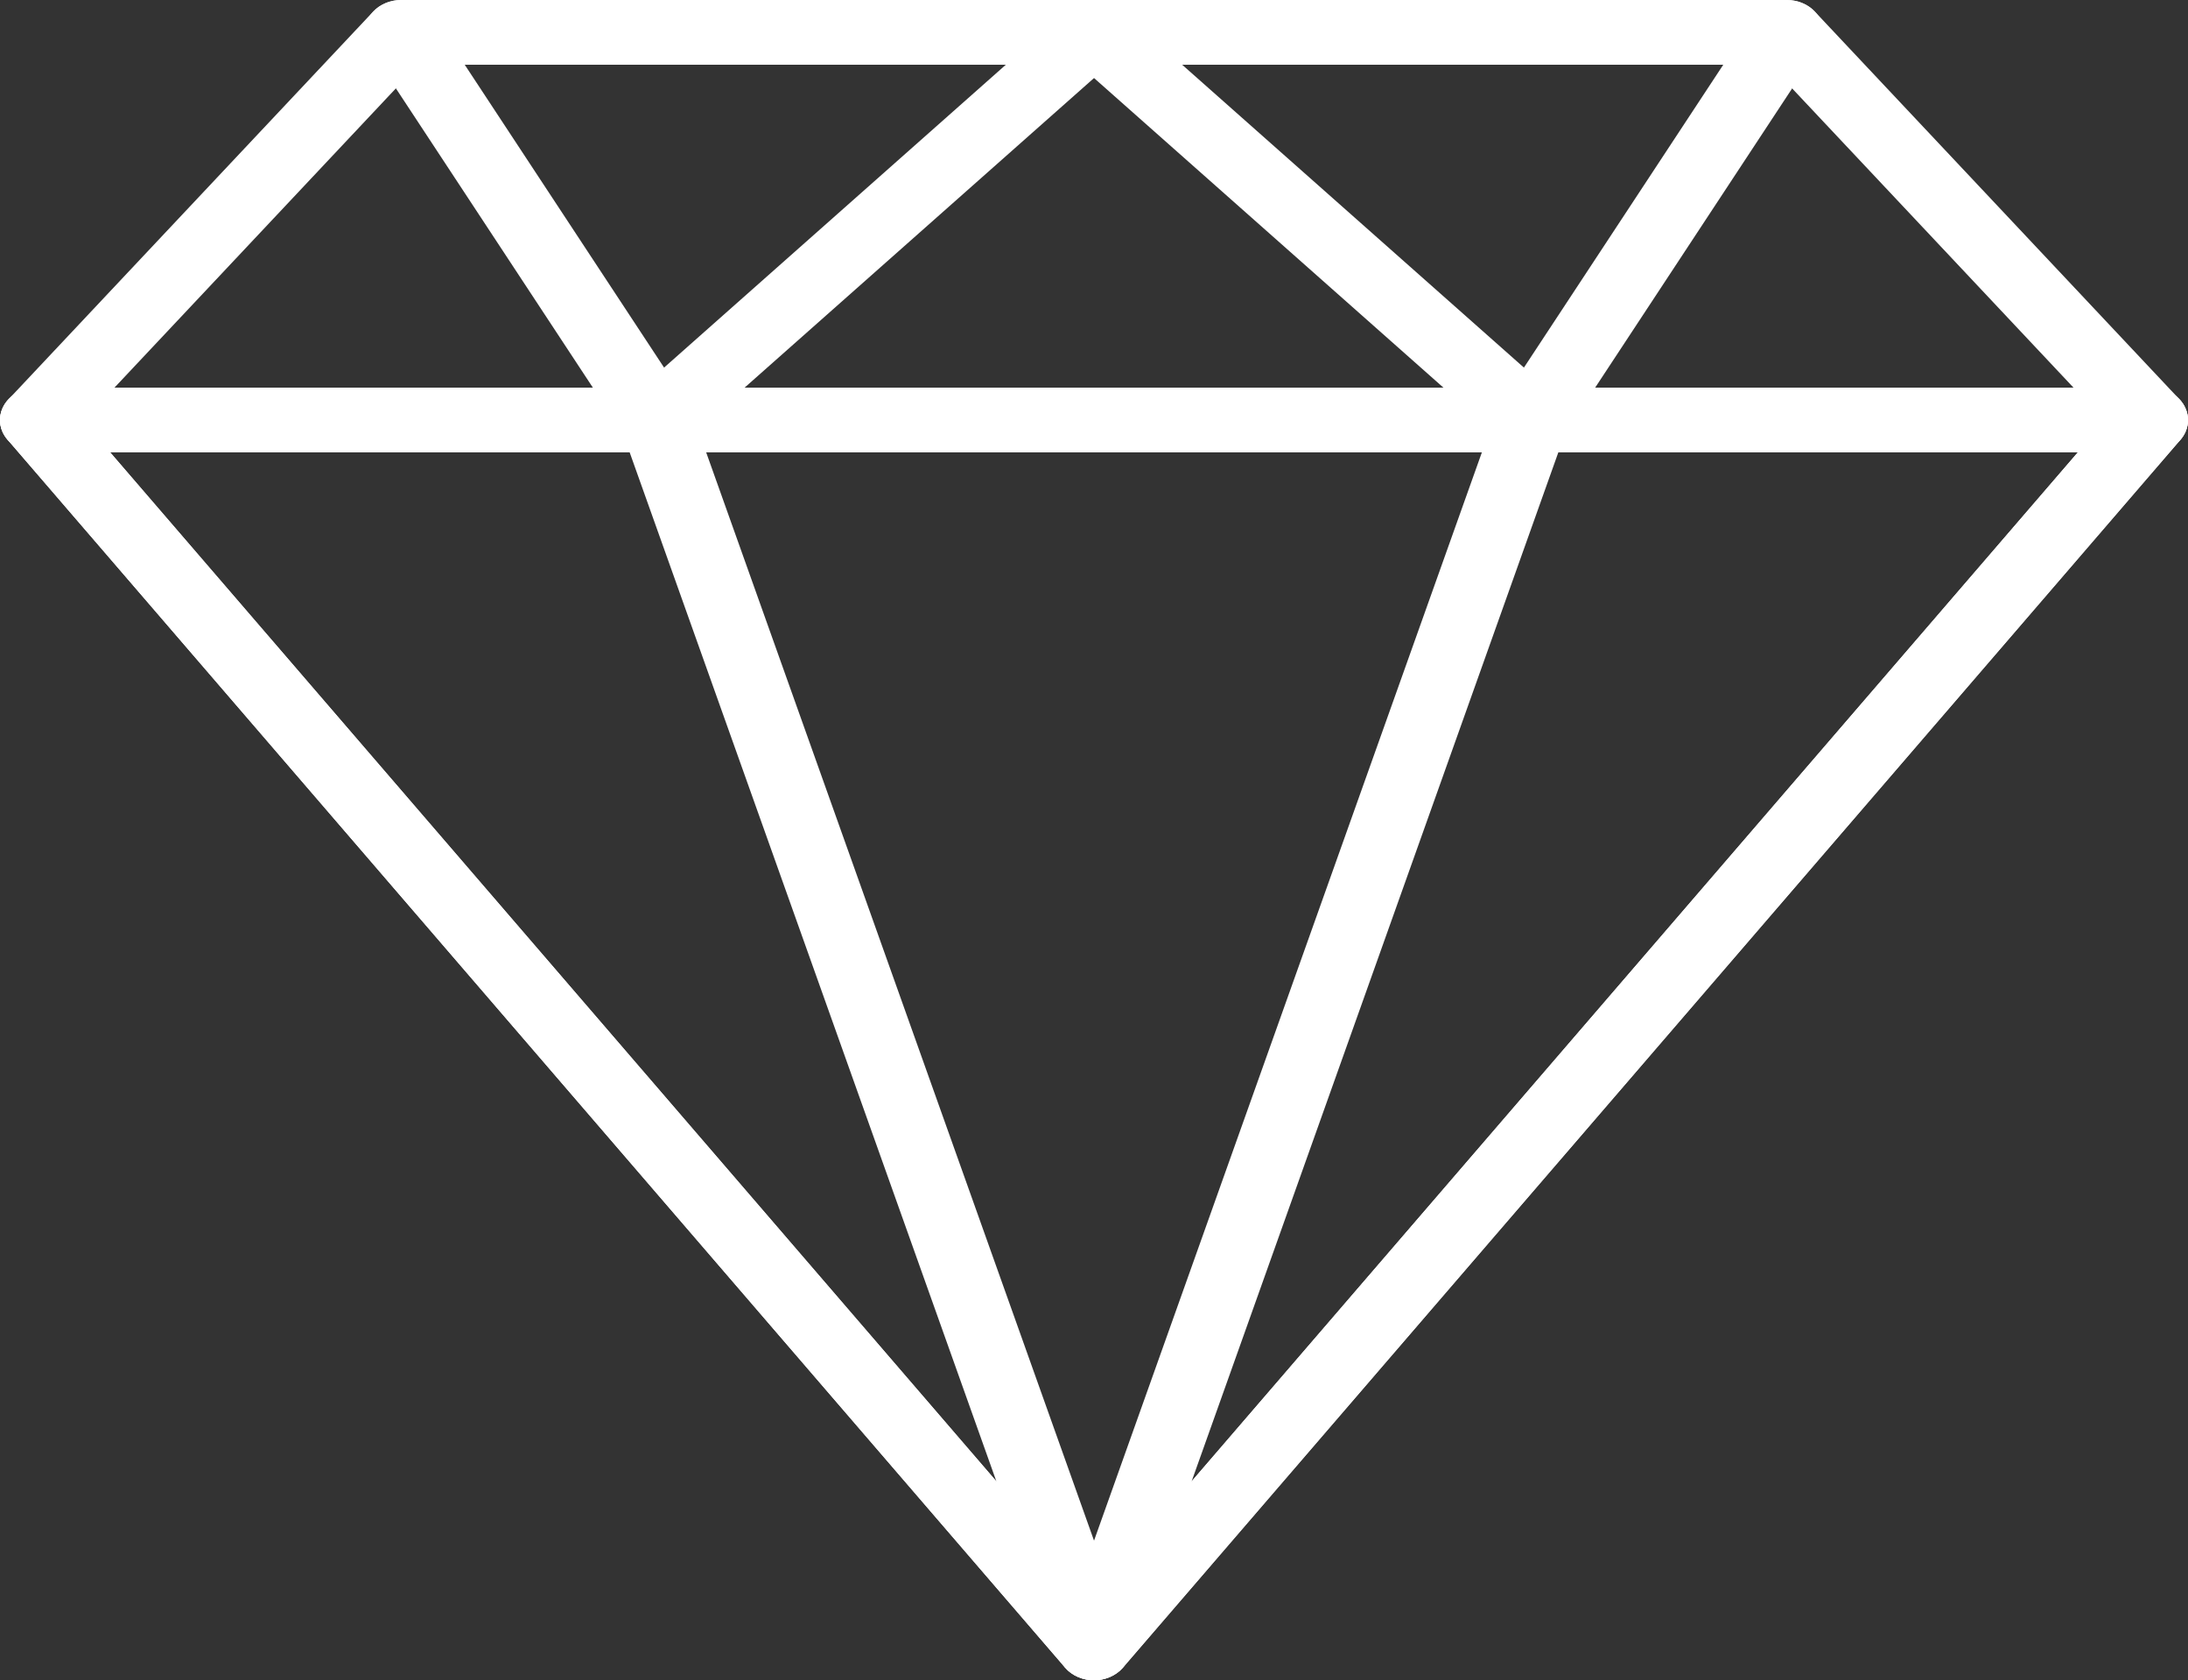
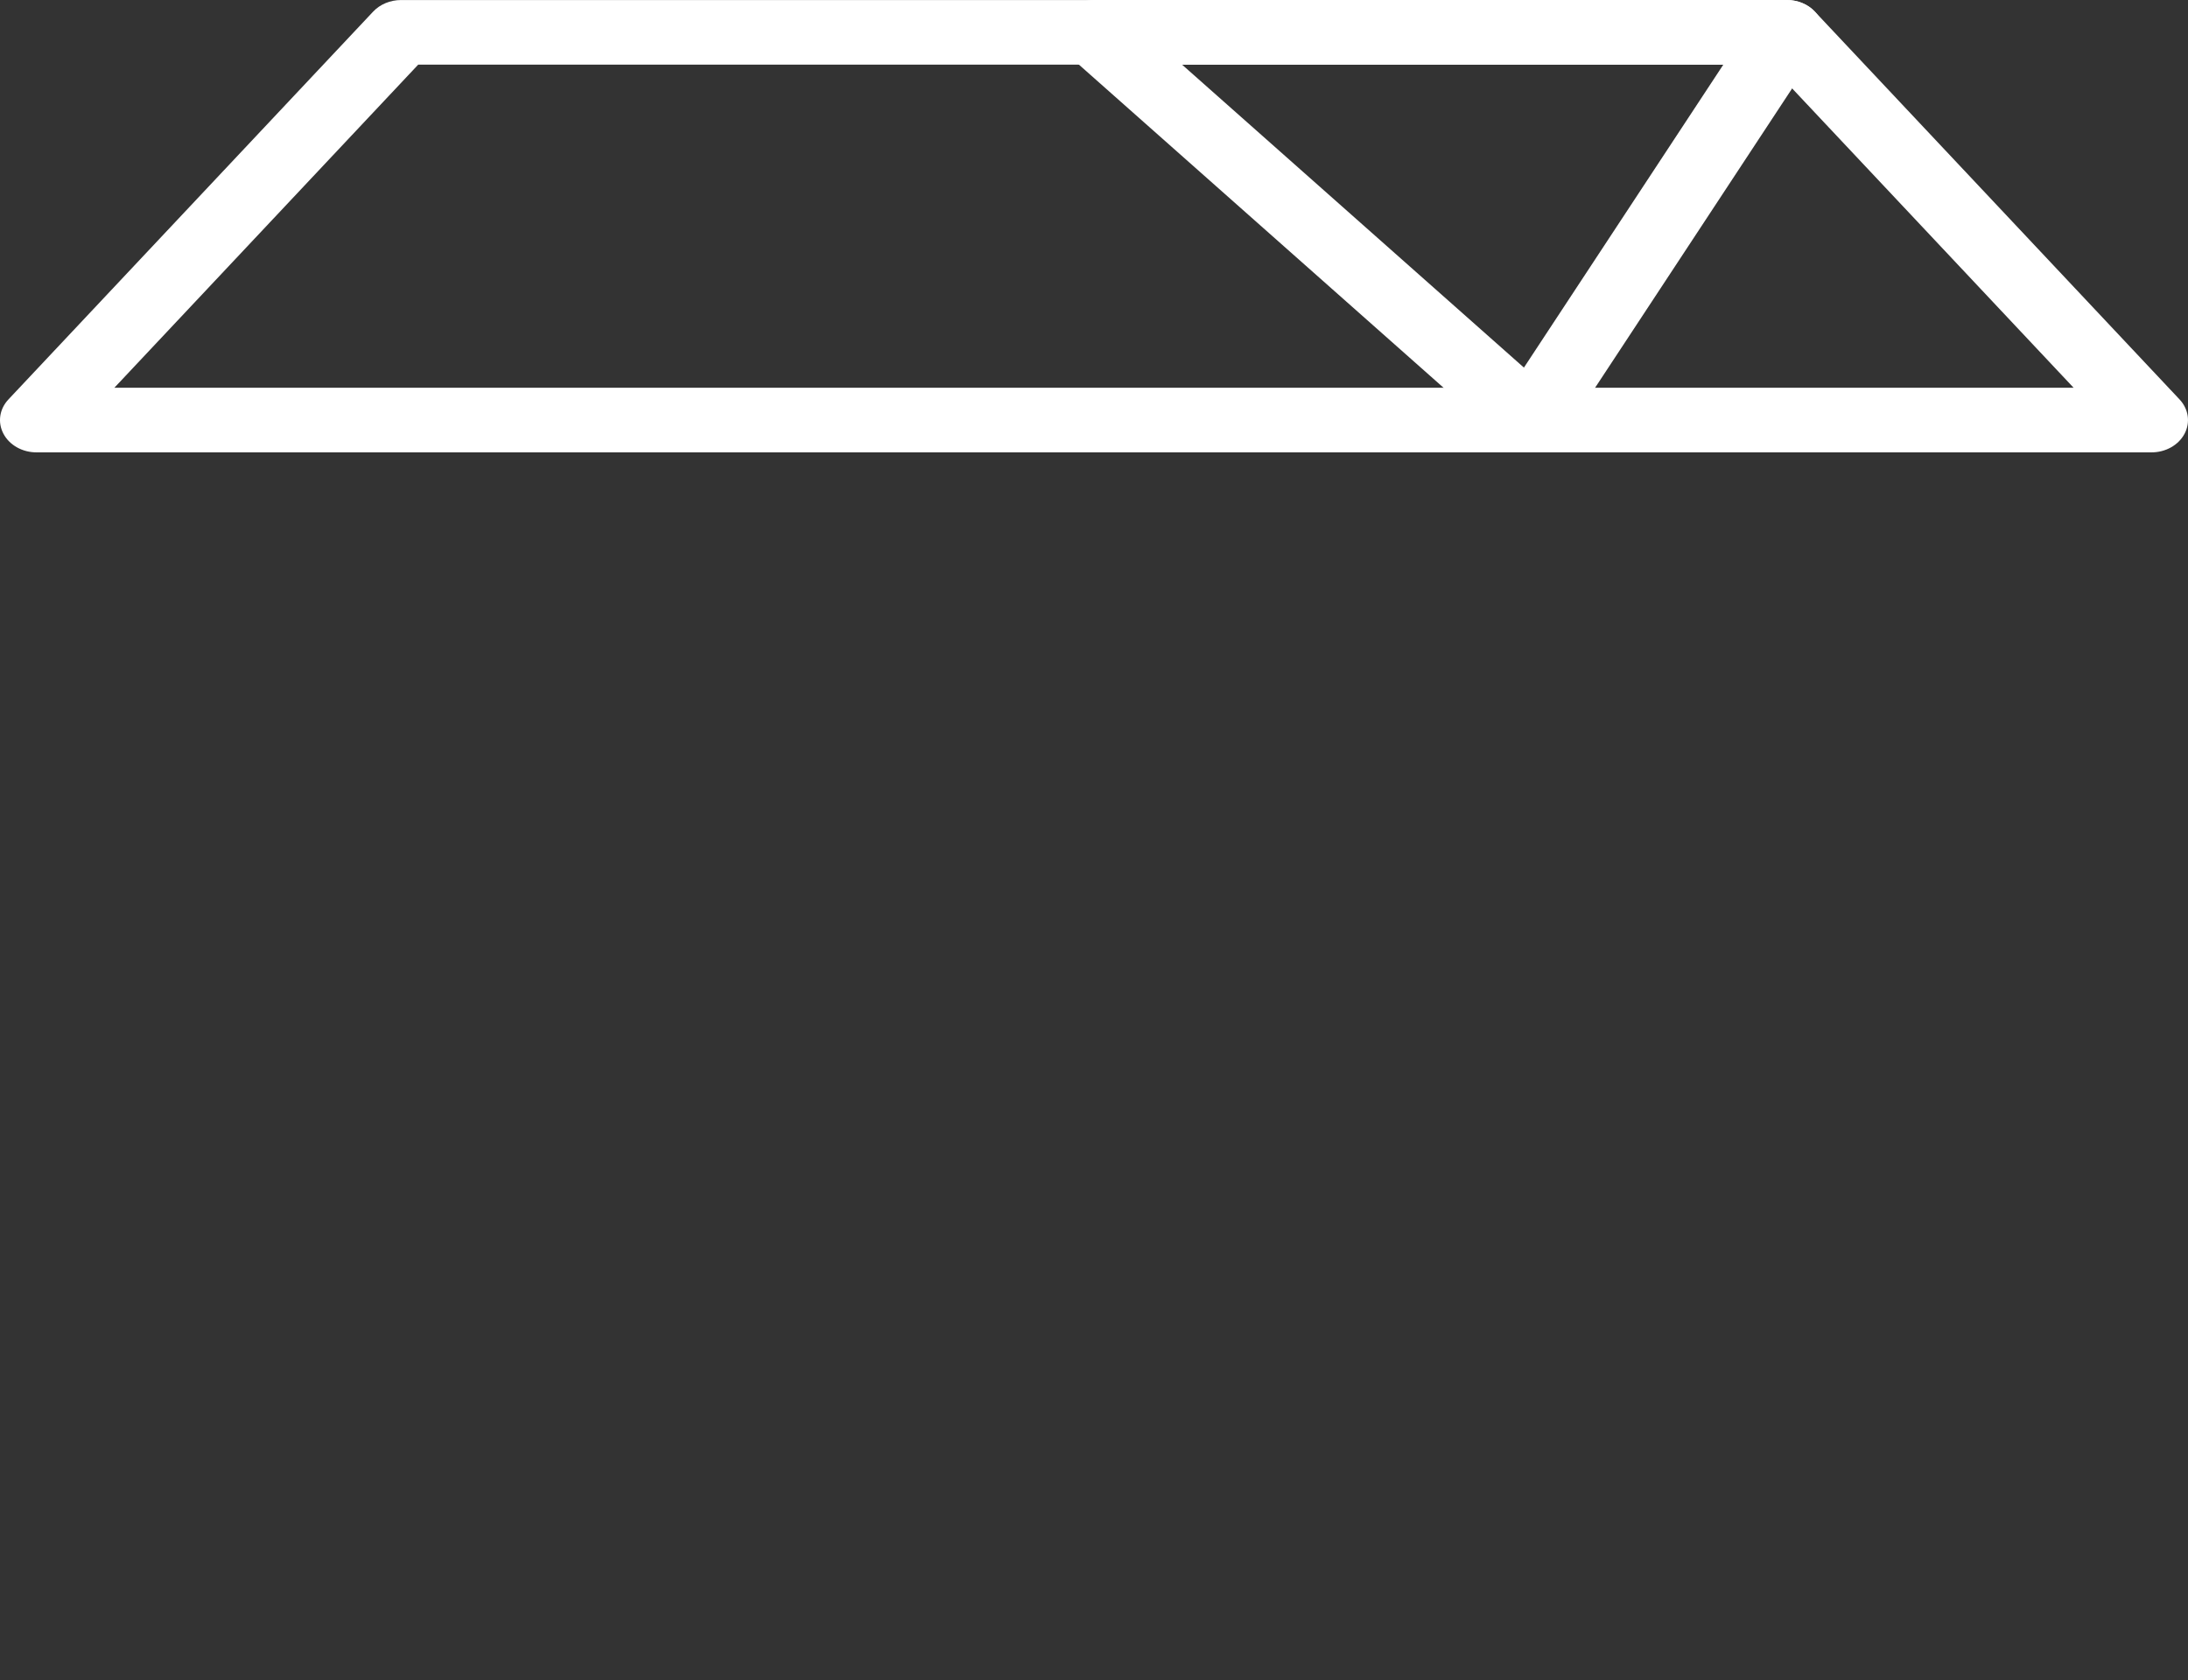
<svg xmlns="http://www.w3.org/2000/svg" width="69" height="53" viewBox="0 0 69 53" fill="none">
  <rect x="0" y="0" width="69" height="53" fill="#333333" stroke="none" />
  <path d="M68.733 12.598L57.233 0.367C57.015 0.135 56.691 0.001 56.35 0.001H12.65C12.309 0.001 11.986 0.134 11.767 0.367L0.267 12.598C-0.019 12.901 -0.081 13.324 0.109 13.682C0.298 14.04 0.704 14.269 1.151 14.269H67.849C68.296 14.269 68.701 14.04 68.891 13.682C69.08 13.325 69.019 12.902 68.733 12.598ZM3.606 12.231L13.189 2.038H55.81L65.393 12.231H3.606Z" fill="white" />
-   <path d="M35.564 0.629C35.386 0.248 34.966 0 34.502 0H12.652C12.24 0 11.861 0.195 11.655 0.512C11.449 0.829 11.45 1.217 11.659 1.533L19.708 13.764C19.888 14.036 20.2 14.22 20.554 14.261C20.603 14.266 20.652 14.269 20.701 14.269C21.004 14.269 21.298 14.163 21.515 13.97L35.315 1.74C35.644 1.448 35.742 1.01 35.564 0.629ZM20.942 11.595L14.653 2.038H31.724L20.942 11.595Z" fill="white" />
-   <path d="M68.879 12.797C68.686 12.45 68.285 12.23 67.849 12.23H1.15C0.713 12.23 0.314 12.45 0.119 12.797C-0.074 13.145 -0.029 13.56 0.237 13.867L33.586 52.598C33.803 52.851 34.142 53 34.5 53C34.859 53 35.197 52.851 35.412 52.598L68.762 13.867C69.027 13.56 69.072 13.145 68.879 12.797ZM34.5 50.301L3.475 14.269H65.525L34.5 50.301Z" fill="white" />
-   <path d="M35.597 51.673L21.797 12.942C21.645 12.518 21.203 12.23 20.7 12.23H1.15C0.713 12.23 0.314 12.45 0.12 12.797C-0.073 13.145 -0.029 13.56 0.237 13.867L33.587 52.598C33.809 52.858 34.151 53 34.501 53C34.68 53 34.862 52.963 35.03 52.883C35.526 52.656 35.765 52.145 35.597 51.673ZM3.474 14.269H19.857L31.421 46.725L3.474 14.269Z" fill="white" />
  <path d="M57.346 0.512C57.142 0.195 56.761 0 56.349 0H34.5C34.035 0 33.615 0.248 33.437 0.629C33.259 1.01 33.358 1.448 33.687 1.74L47.486 13.97C47.703 14.163 47.996 14.269 48.299 14.269C48.349 14.269 48.398 14.266 48.448 14.261C48.801 14.22 49.114 14.037 49.293 13.764L57.343 1.533C57.55 1.217 57.551 0.829 57.346 0.512ZM48.058 11.595L37.276 2.038H54.347L48.058 11.595Z" fill="white" />
-   <path d="M68.881 12.8C68.688 12.452 68.288 12.232 67.851 12.232H48.301C47.799 12.232 47.355 12.52 47.204 12.944L33.404 51.675C33.236 52.146 33.476 52.657 33.971 52.886C34.139 52.963 34.321 53 34.5 53C34.849 53 35.19 52.858 35.414 52.6L68.764 13.87C69.03 13.562 69.074 13.147 68.881 12.8ZM37.579 46.725L49.143 14.269H65.526L37.579 46.725Z" fill="white" />
</svg>